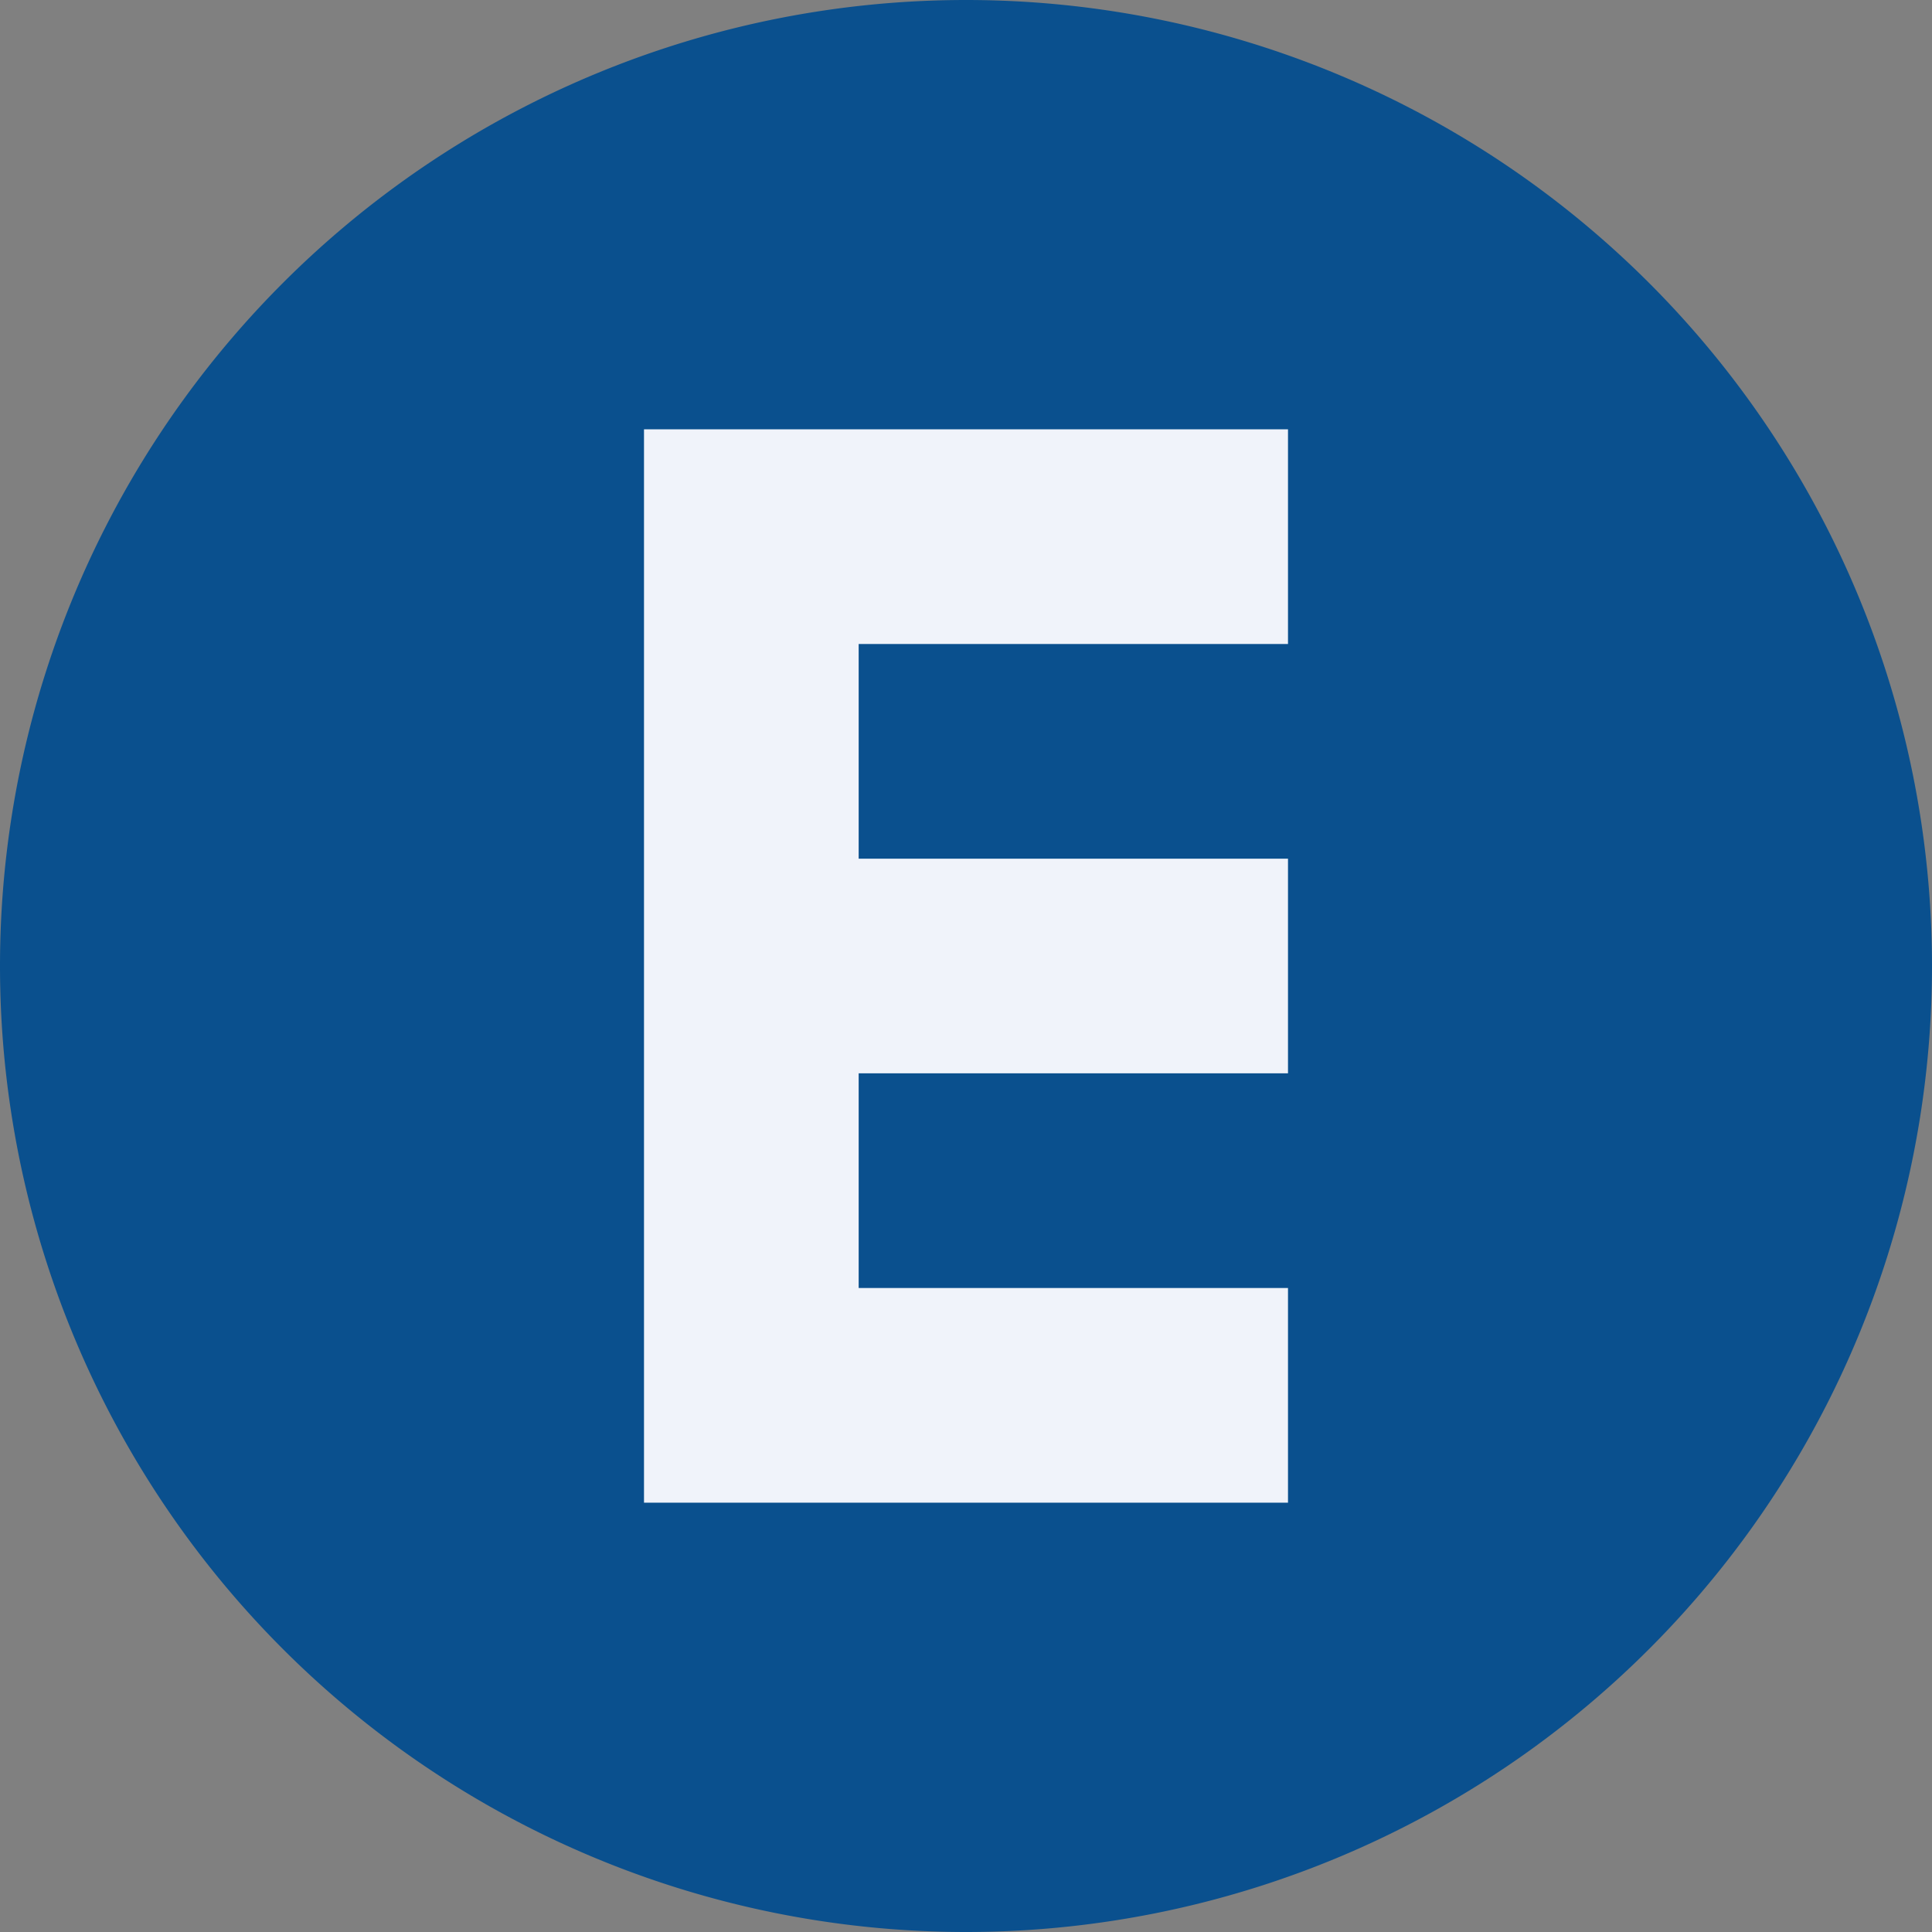
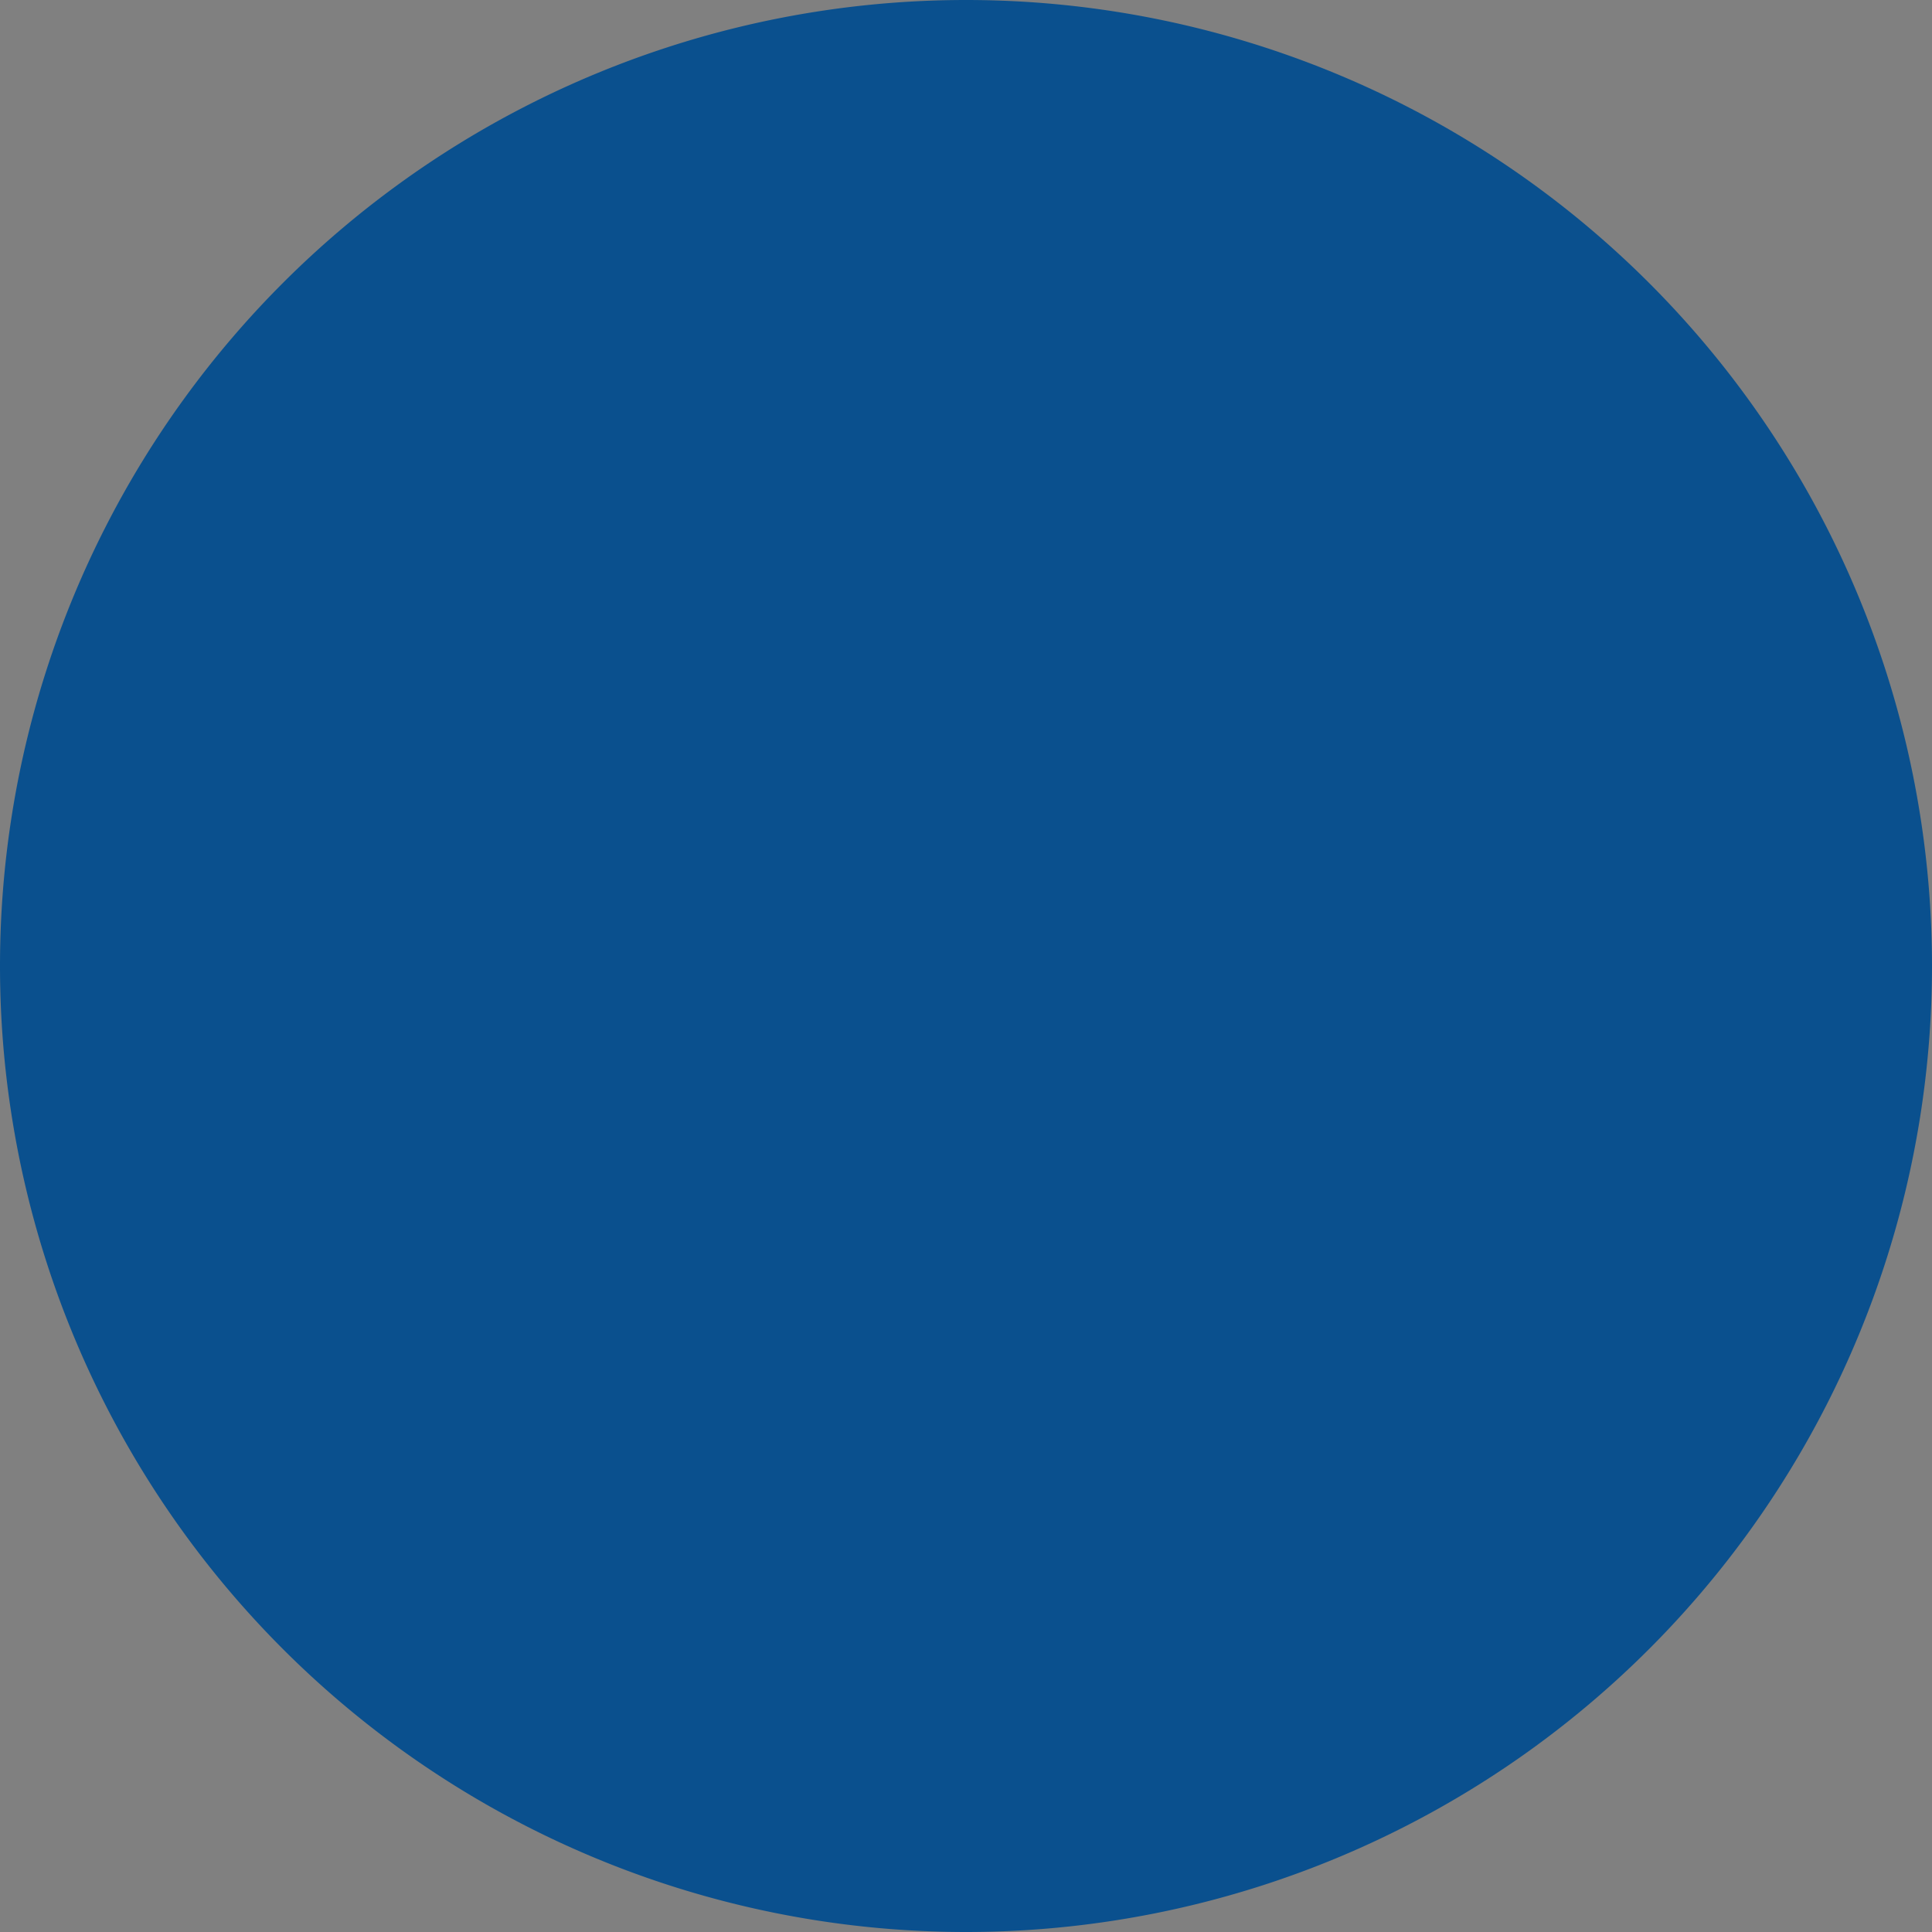
<svg xmlns="http://www.w3.org/2000/svg" width="18" height="18" viewBox="0 0 18 18">
  <rect x="0" y="0" width="18" height="18" fill="#808080" stroke="none" />
  <path d="M0 9a9 9 0 1 1 18 0A9 9 0 0 1 0 9Z" fill="#0A508E" />
-   <path d="M12 14H6V4h6v2H8v2h4v2H8v2h4v2Z" fill="#F0F3FA" />
</svg>